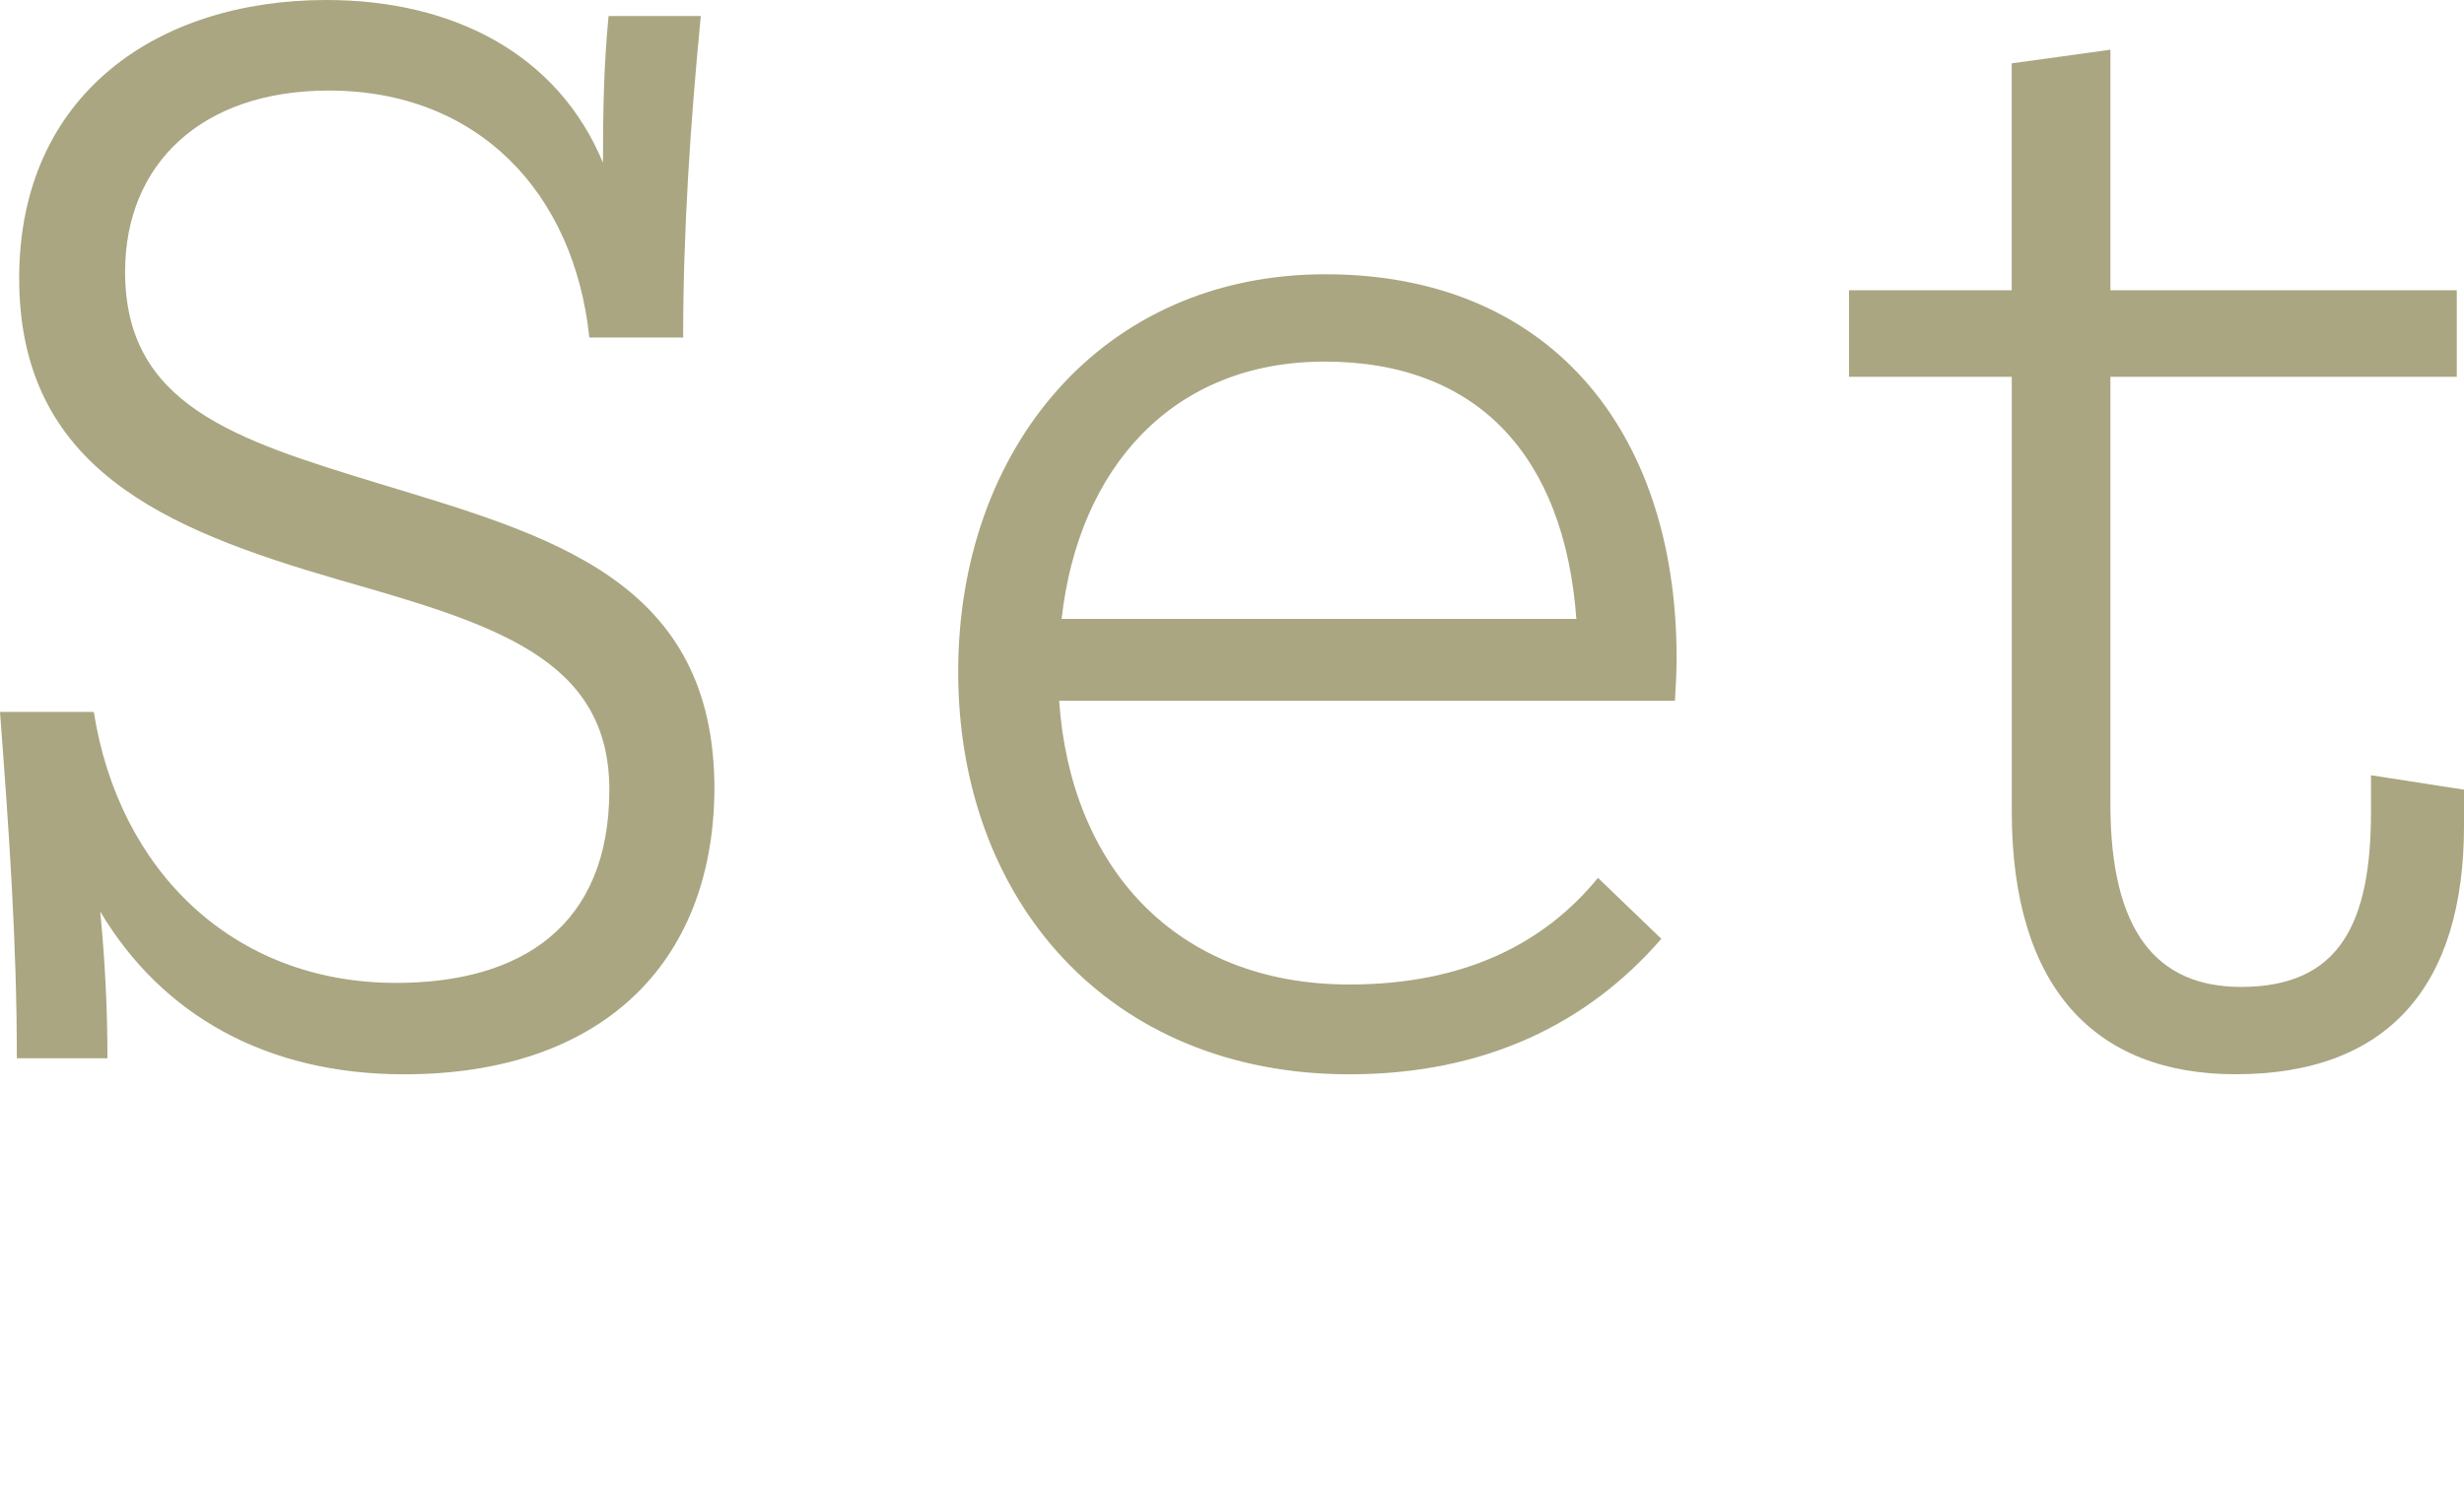
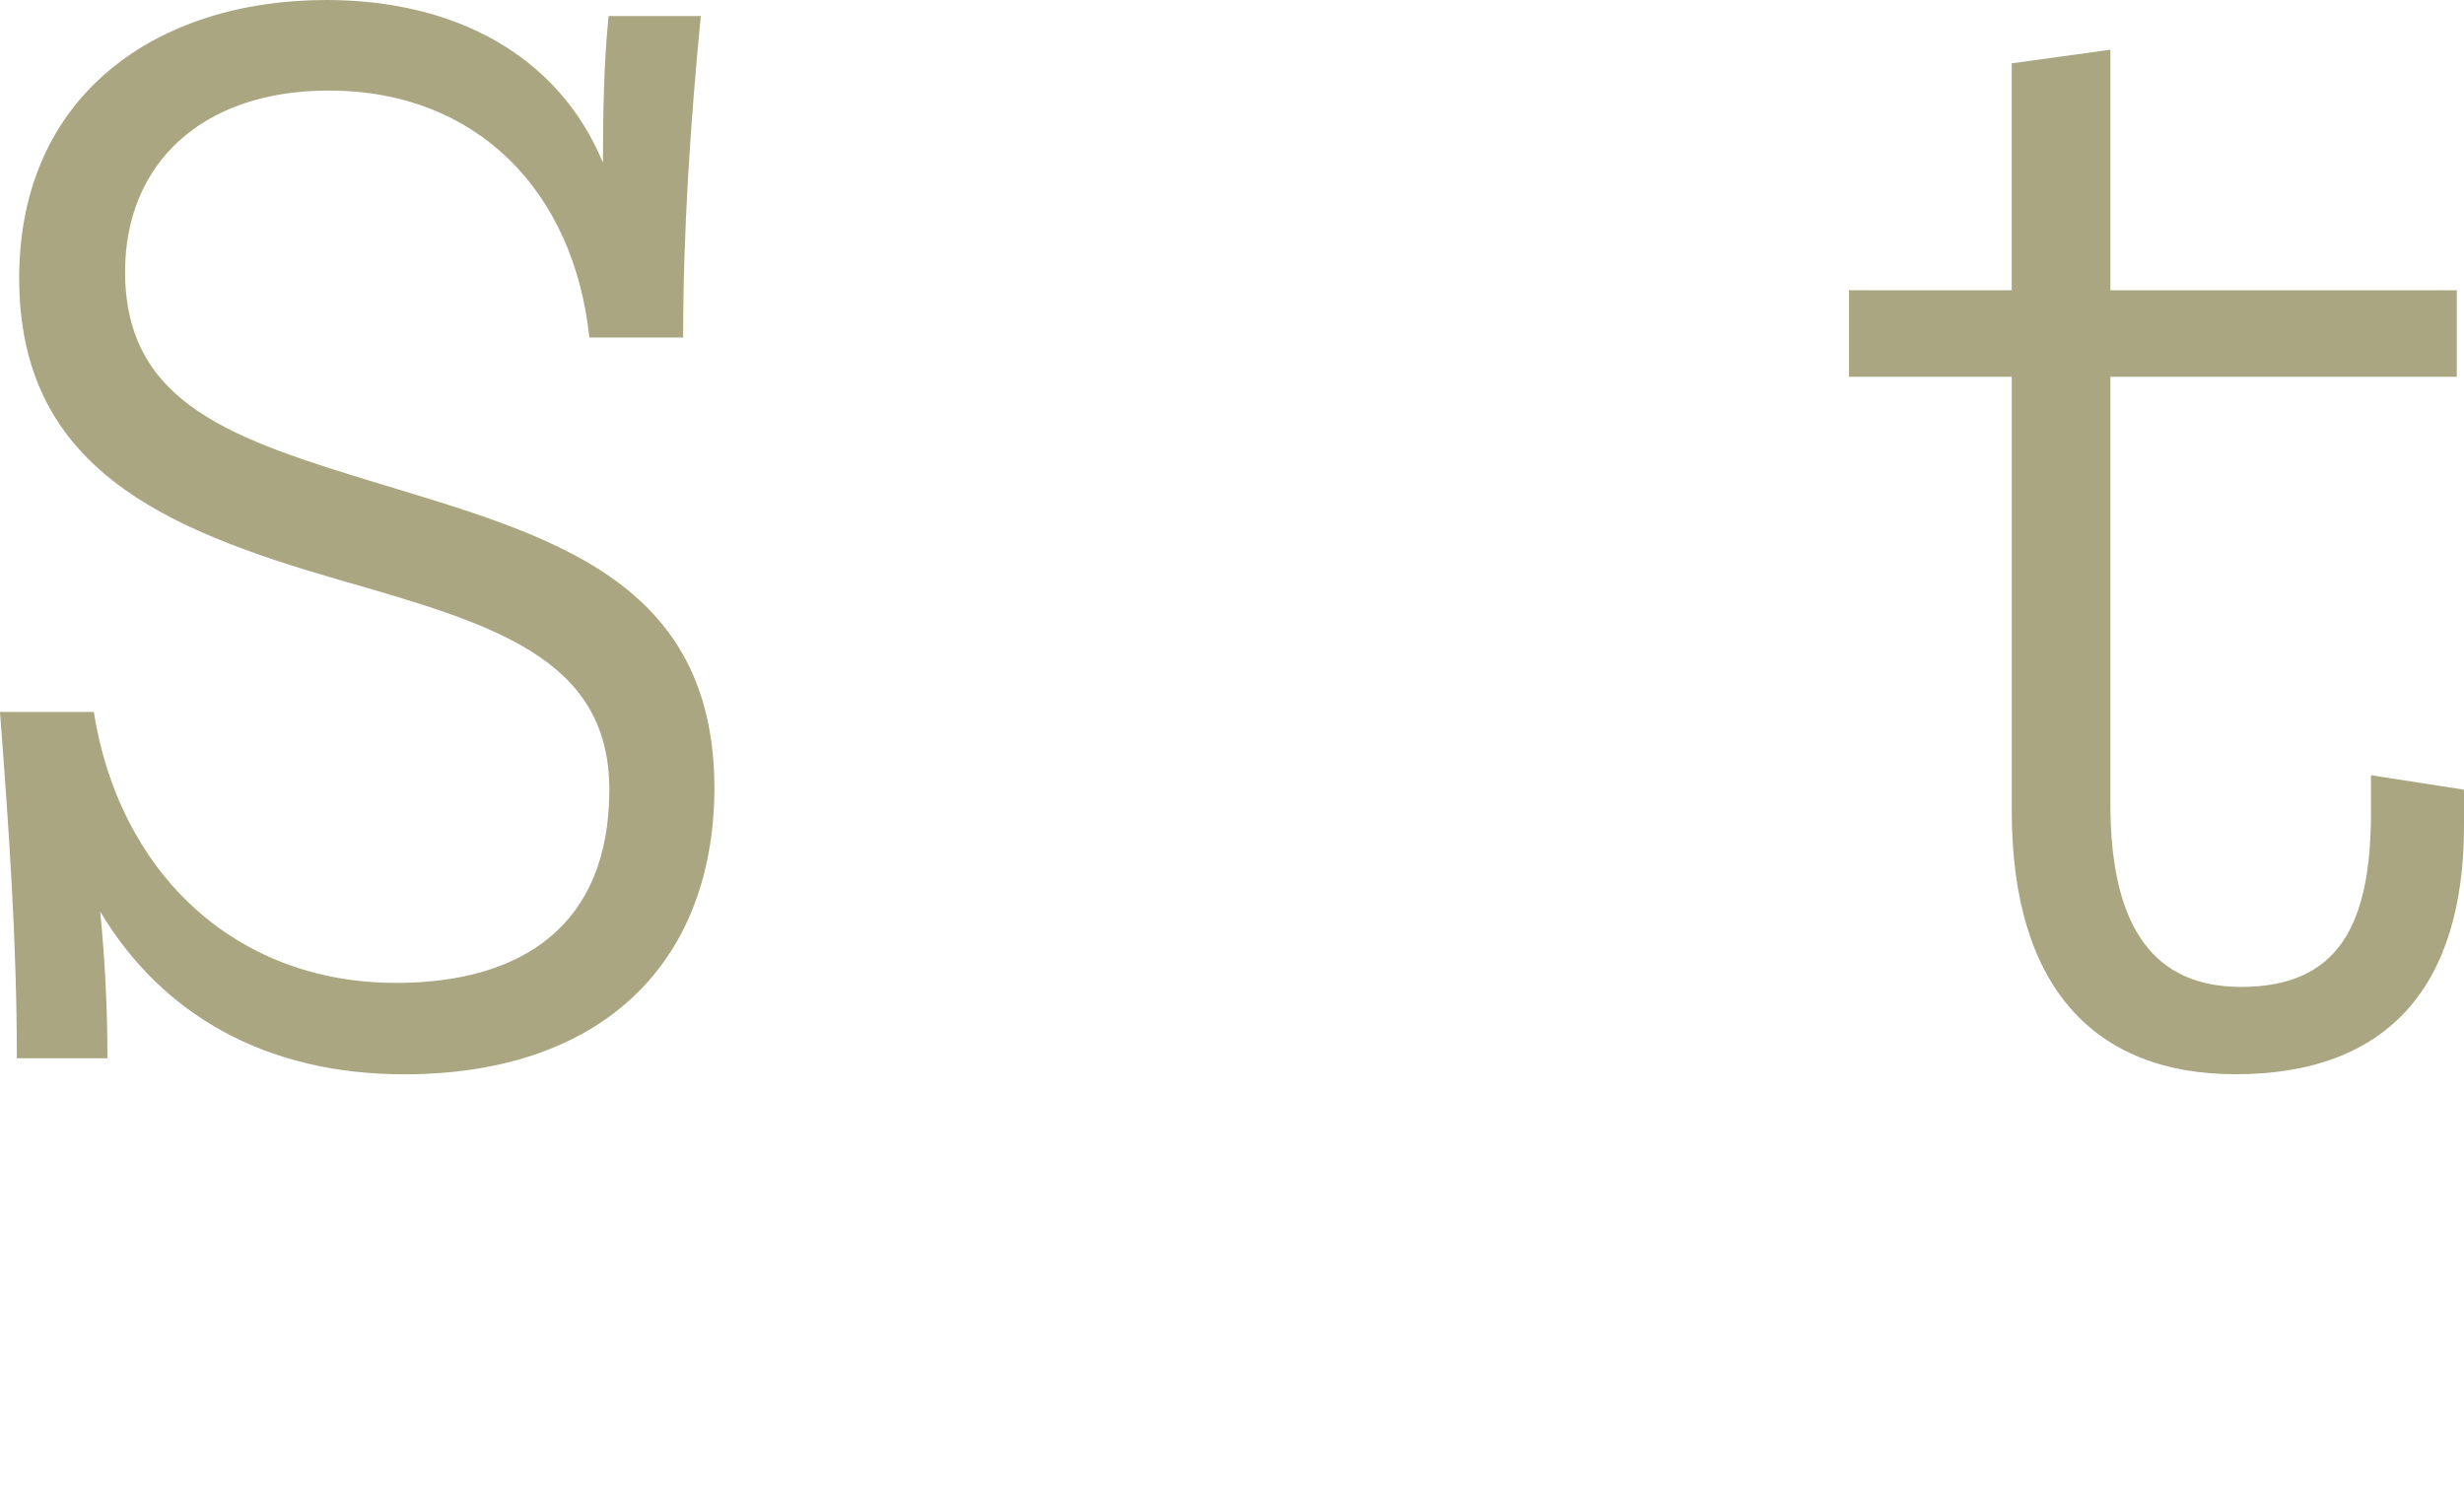
<svg xmlns="http://www.w3.org/2000/svg" version="1.1" id="レイヤー_1" x="0px" y="0px" viewBox="0 0 46.095 28" style="enable-background:new 0 0 46.095 28;" xml:space="preserve">
  <style type="text/css">
	.st0{fill:#A9A681;}
</style>
  <g>
    <path class="st0" d="M13.365,14.789c-0.03,3.255-2.13,5.31-5.805,5.31c-2.58,0-4.53-1.109-5.685-3.045   c0.09,0.931,0.135,1.815,0.135,2.745H0.315c0-2.205-0.15-4.29-0.315-6.479h1.755c0.465,2.955,2.595,5.069,5.654,5.069   c2.34,0,3.99-1.064,3.99-3.614c0-2.476-2.19-3.105-5.07-3.931c-3.255-0.944-5.97-2.085-5.97-5.64C0.36,1.77,2.94,0,6.105,0   C8.49,0,10.44,1.02,11.28,3.045c0-0.931,0.015-1.83,0.105-2.745h1.725c-0.195,2.01-0.33,4.02-0.33,6.015h-1.755   C10.74,3.6,8.94,1.694,6.15,1.694c-2.385,0-3.81,1.38-3.81,3.39c0,2.49,2.04,3.136,4.74,3.96   C10.29,10.02,13.38,10.844,13.365,14.789z" />
-     <path class="st0" d="M31.334,13.109h-11.52c0.21,3.09,2.16,5.31,5.43,5.31c2.145,0,3.645-0.765,4.65-1.995l1.185,1.14   c-1.365,1.575-3.285,2.535-5.835,2.535c-4.515,0-7.319-3.27-7.319-7.529c0-4.17,2.685-7.439,6.87-7.439   c4.155,0,6.57,2.88,6.57,7.185C31.365,12.554,31.35,12.854,31.334,13.109z M19.86,11.579h9.63c-0.225-3.045-1.845-4.814-4.71-4.814   C21.93,6.765,20.175,8.759,19.86,11.579z" />
    <path class="st0" d="M46.095,14.774v0.675c0,2.984-1.41,4.649-4.274,4.649c-2.641,0-4.186-1.635-4.186-4.92V7.05H34.59V5.43h3.044   V1.185L39.48,0.93v4.5h6.48v1.62h-6.48v7.994c0,2.385,0.869,3.42,2.445,3.42c1.83,0,2.43-1.17,2.43-3.27v-0.69L46.095,14.774z" />
  </g>
</svg>